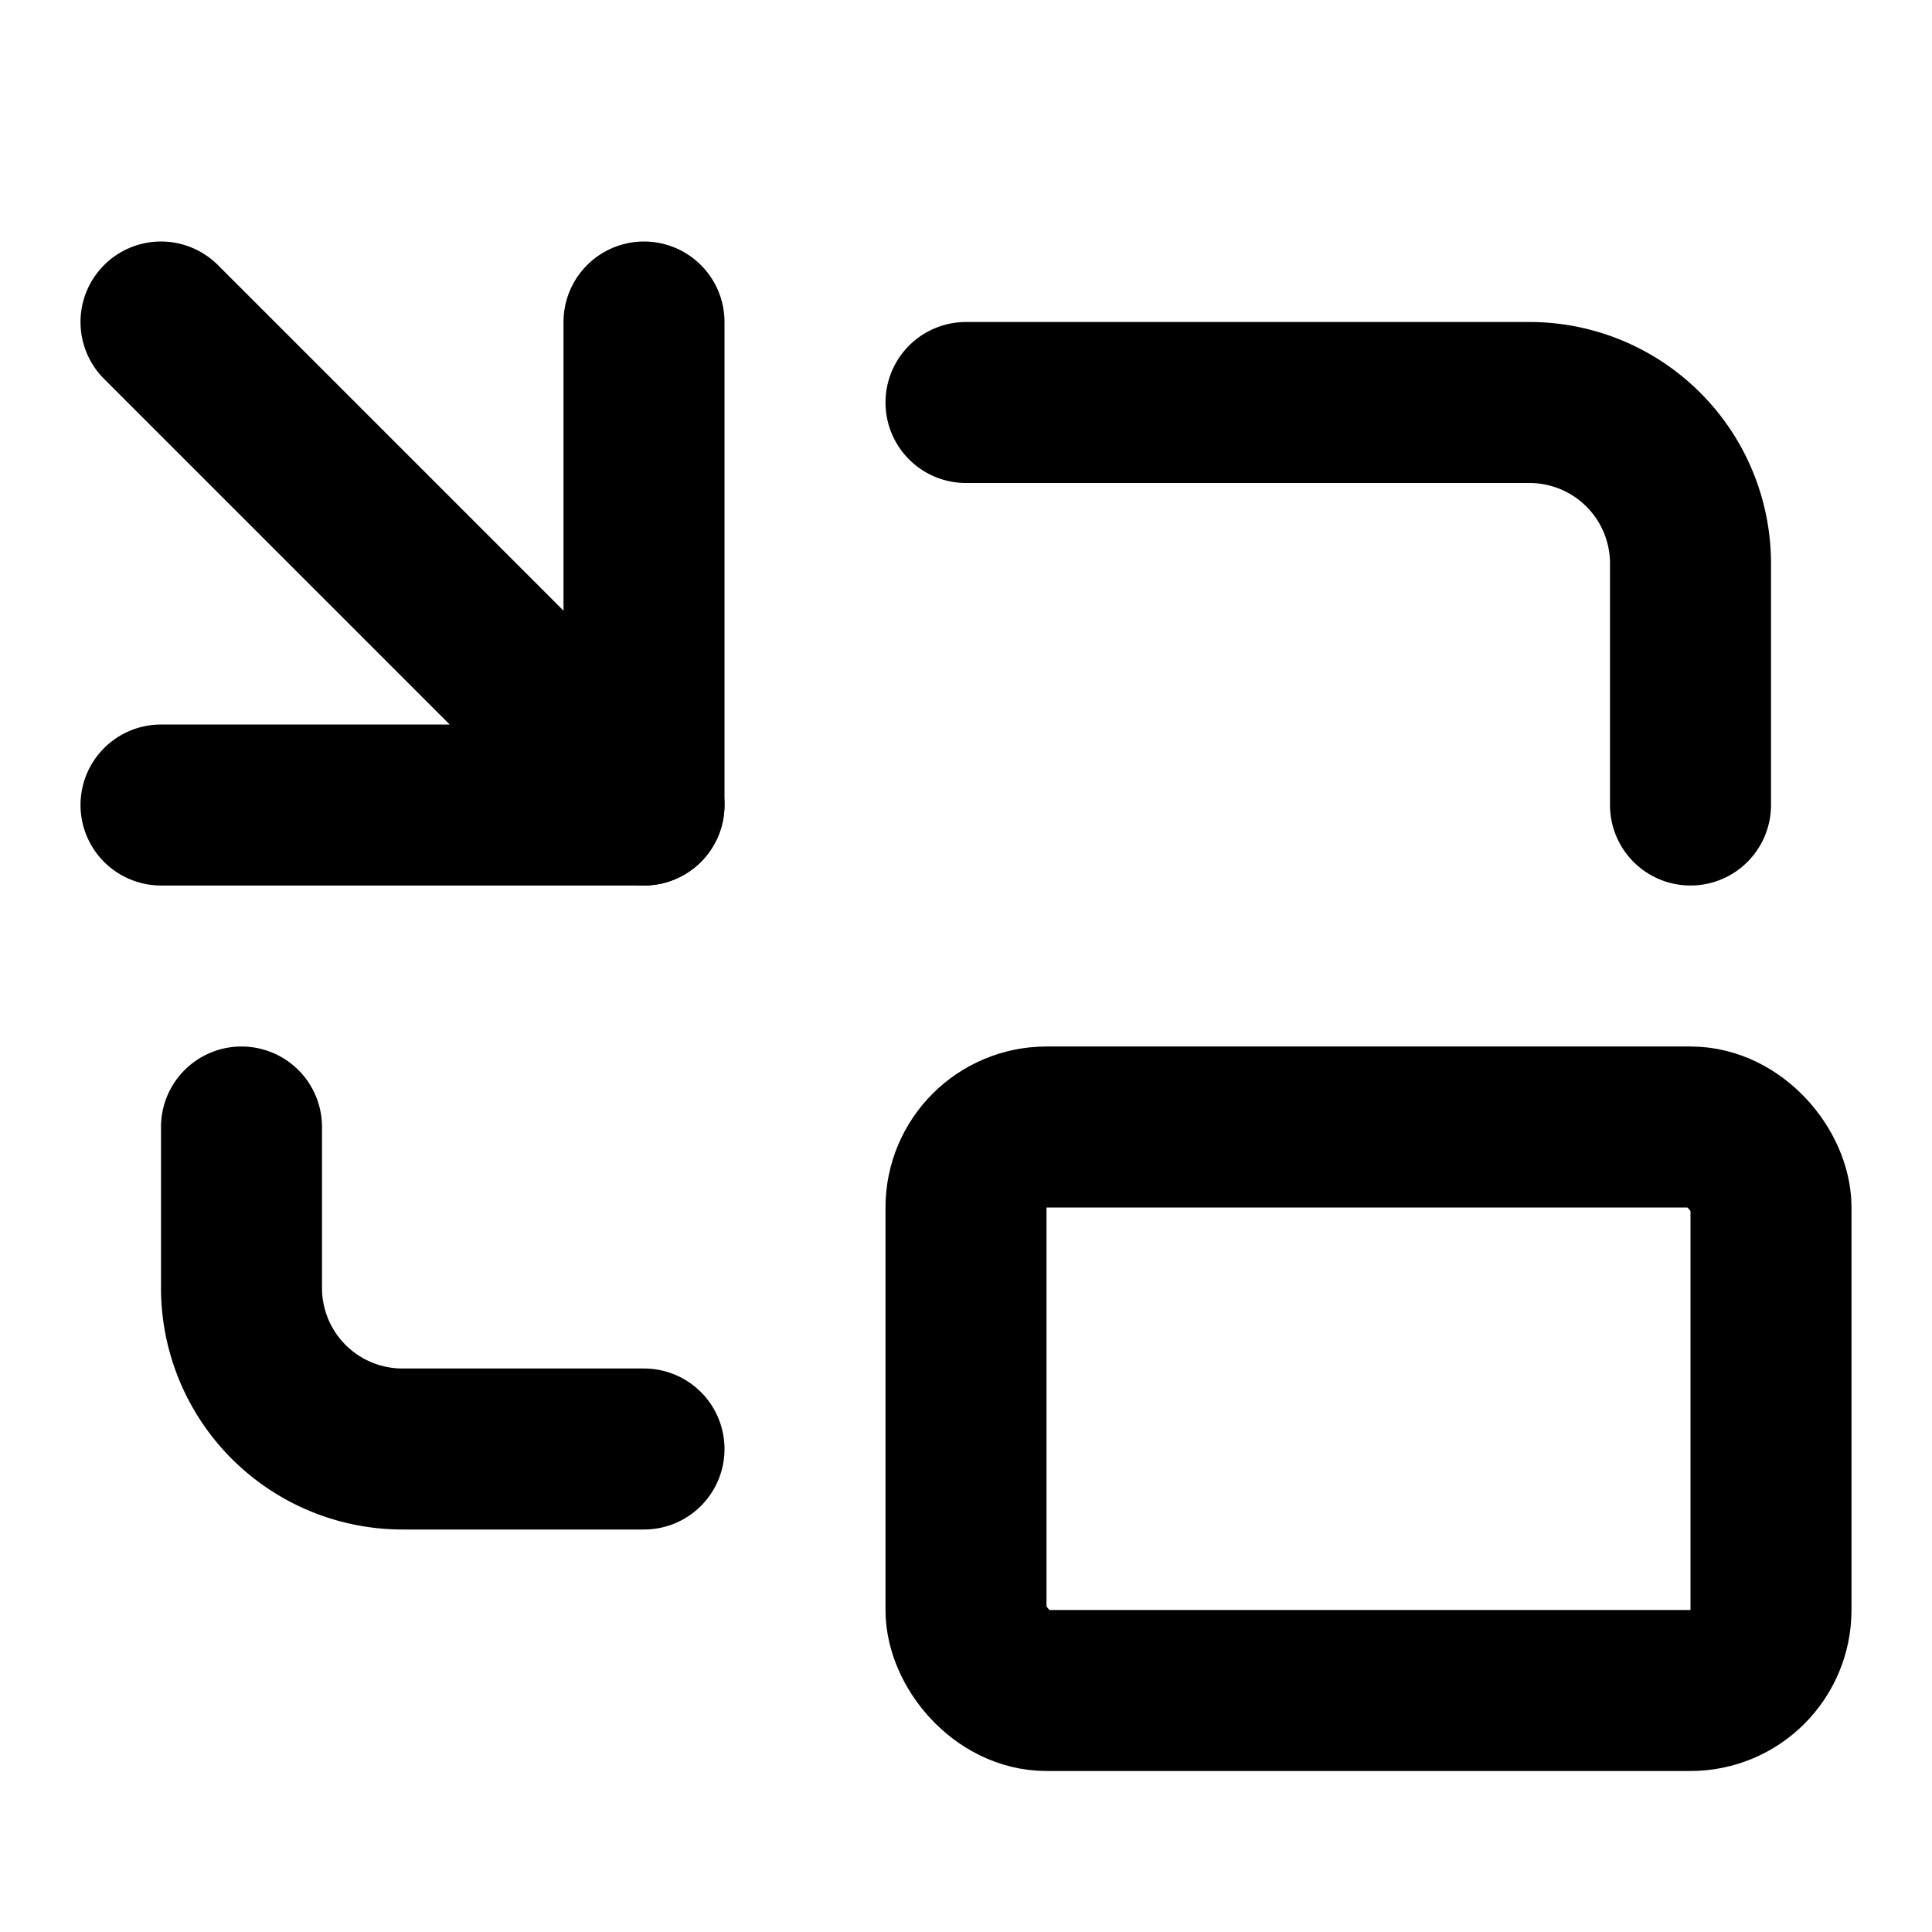
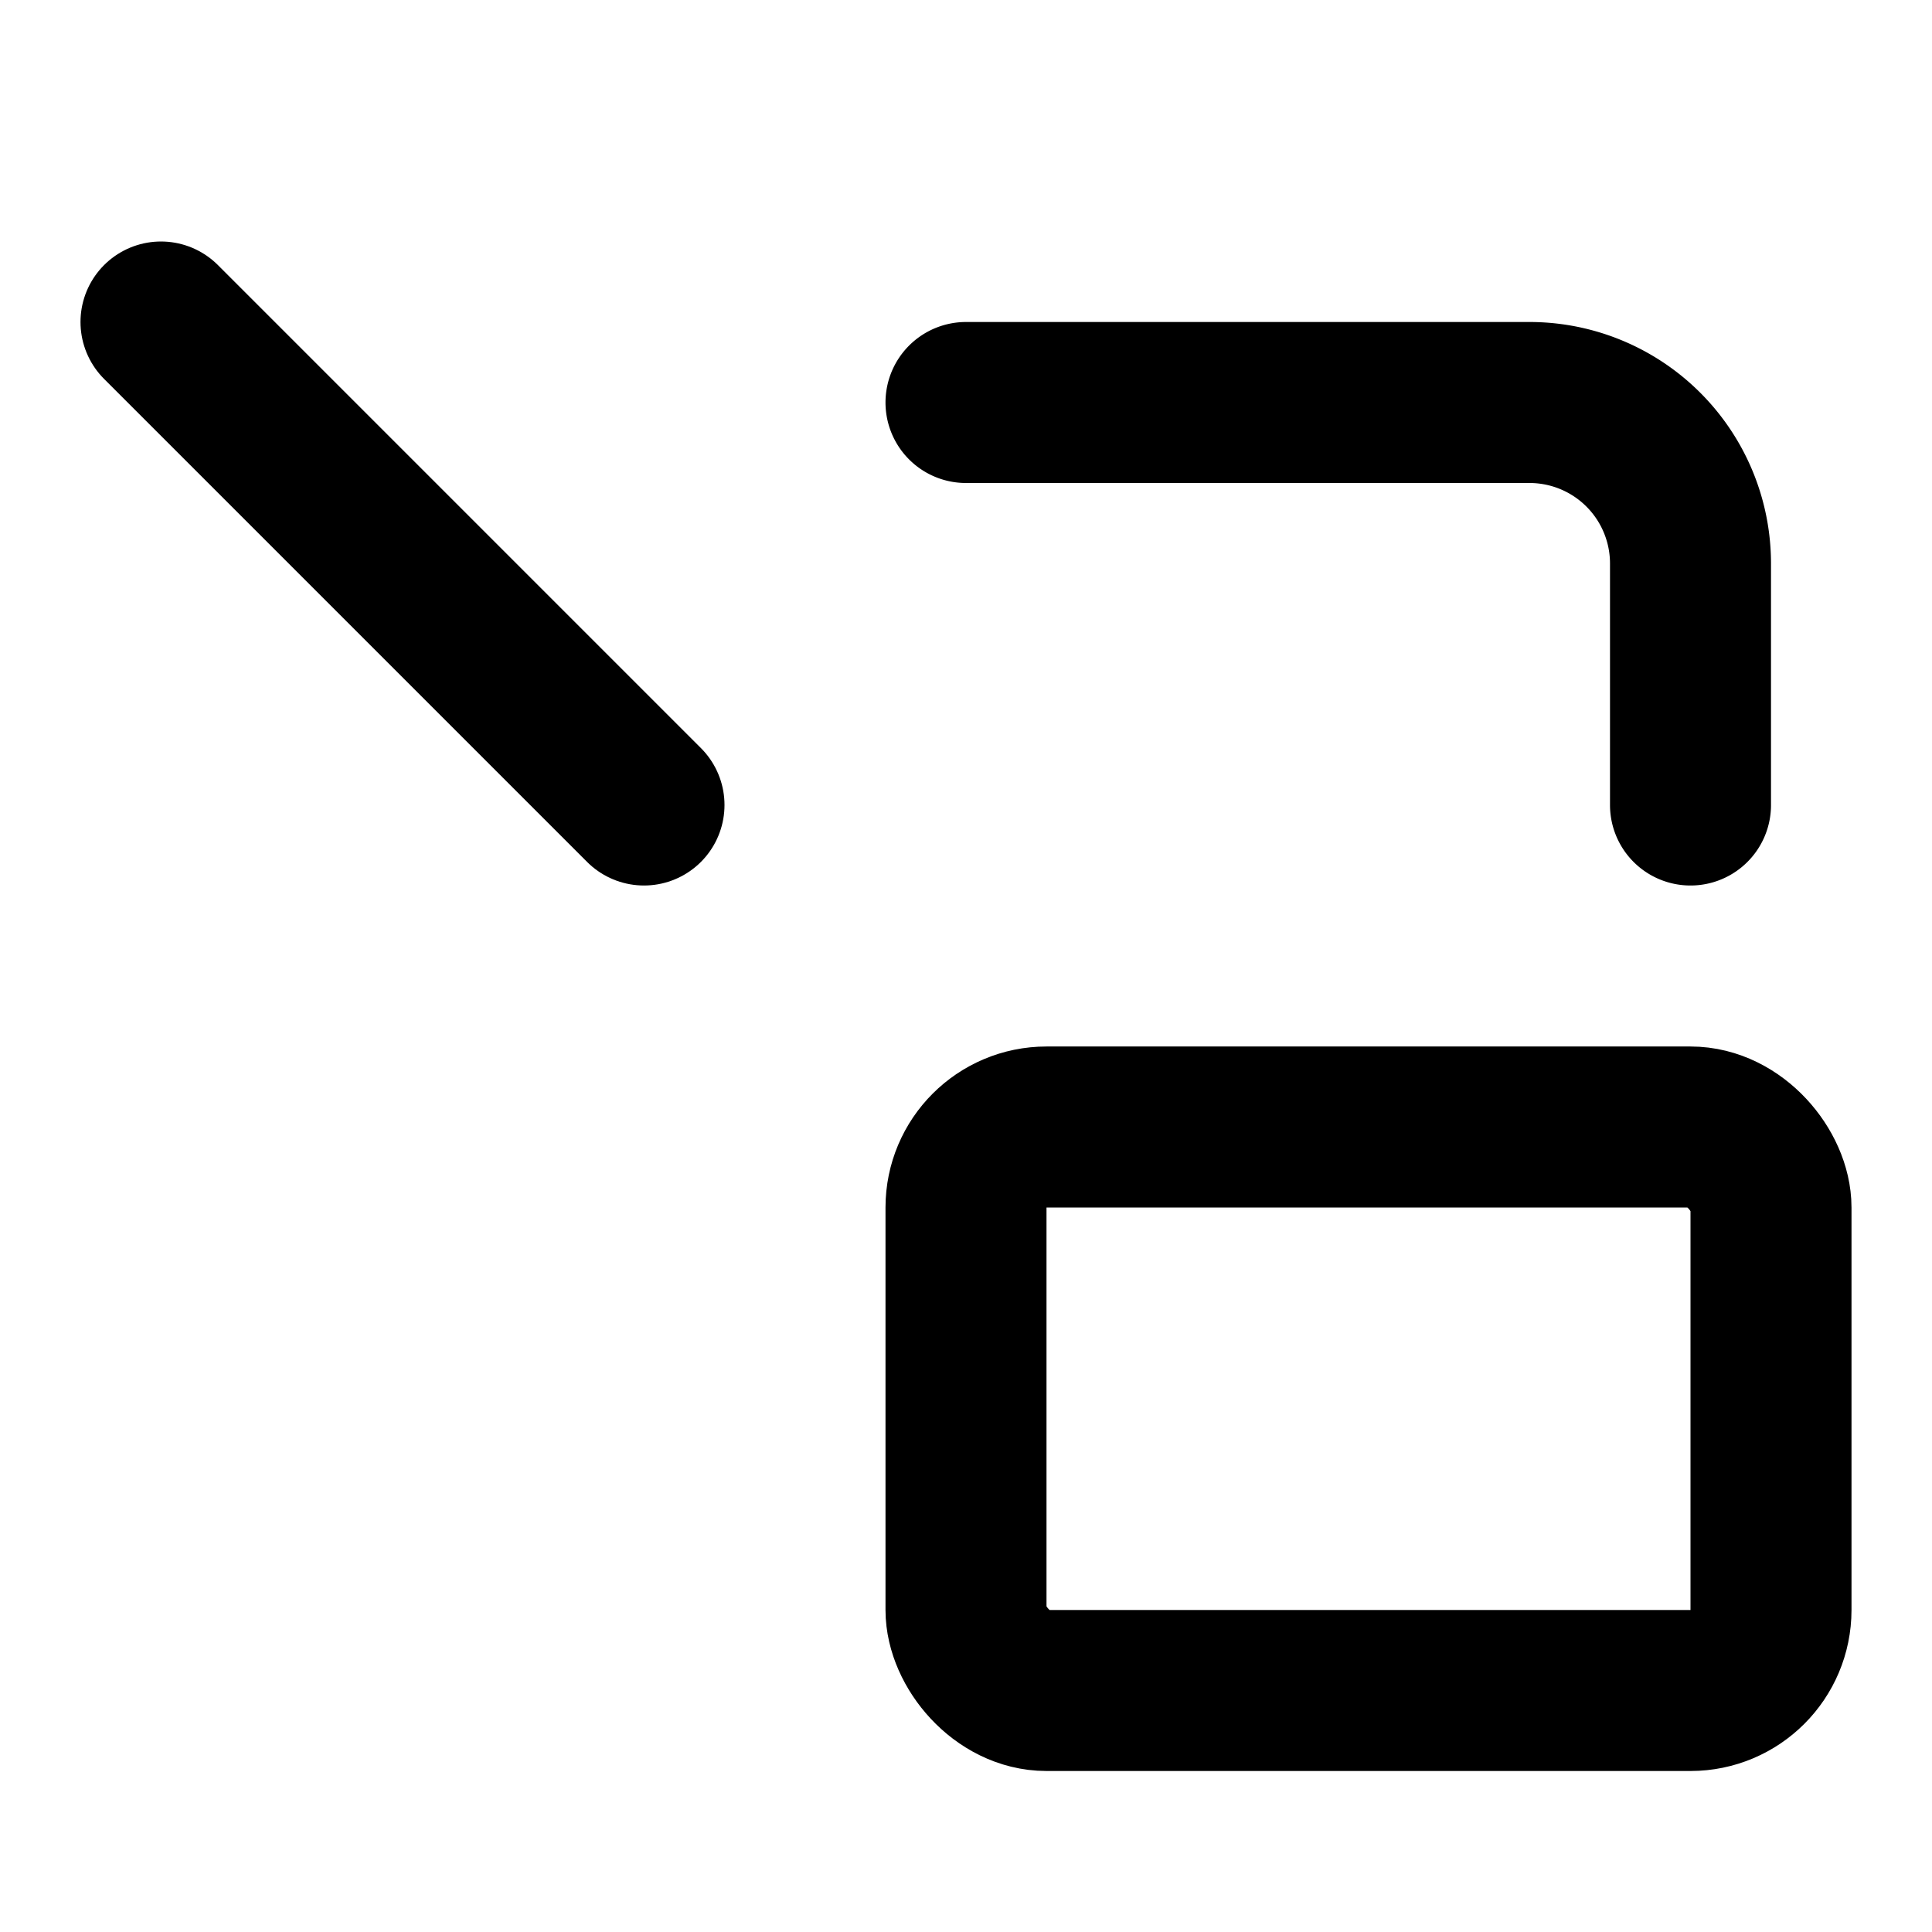
<svg xmlns="http://www.w3.org/2000/svg" width="40" height="40" viewBox="0 0 24 24" fill="none" stroke="#000000" stroke-width="2" stroke-linecap="round" stroke-linejoin="round" class="lucide lucide-picture-in-picture">
-   <path d="M2 10h6V4" />
  <path d="m2 4 6 6" />
  <path d="M21 10V7a2 2 0 0 0-2-2h-7" />
-   <path d="M3 14v2a2 2 0 0 0 2 2h3" />
  <rect x="12" y="14" width="10" height="7" rx="1" />
</svg>